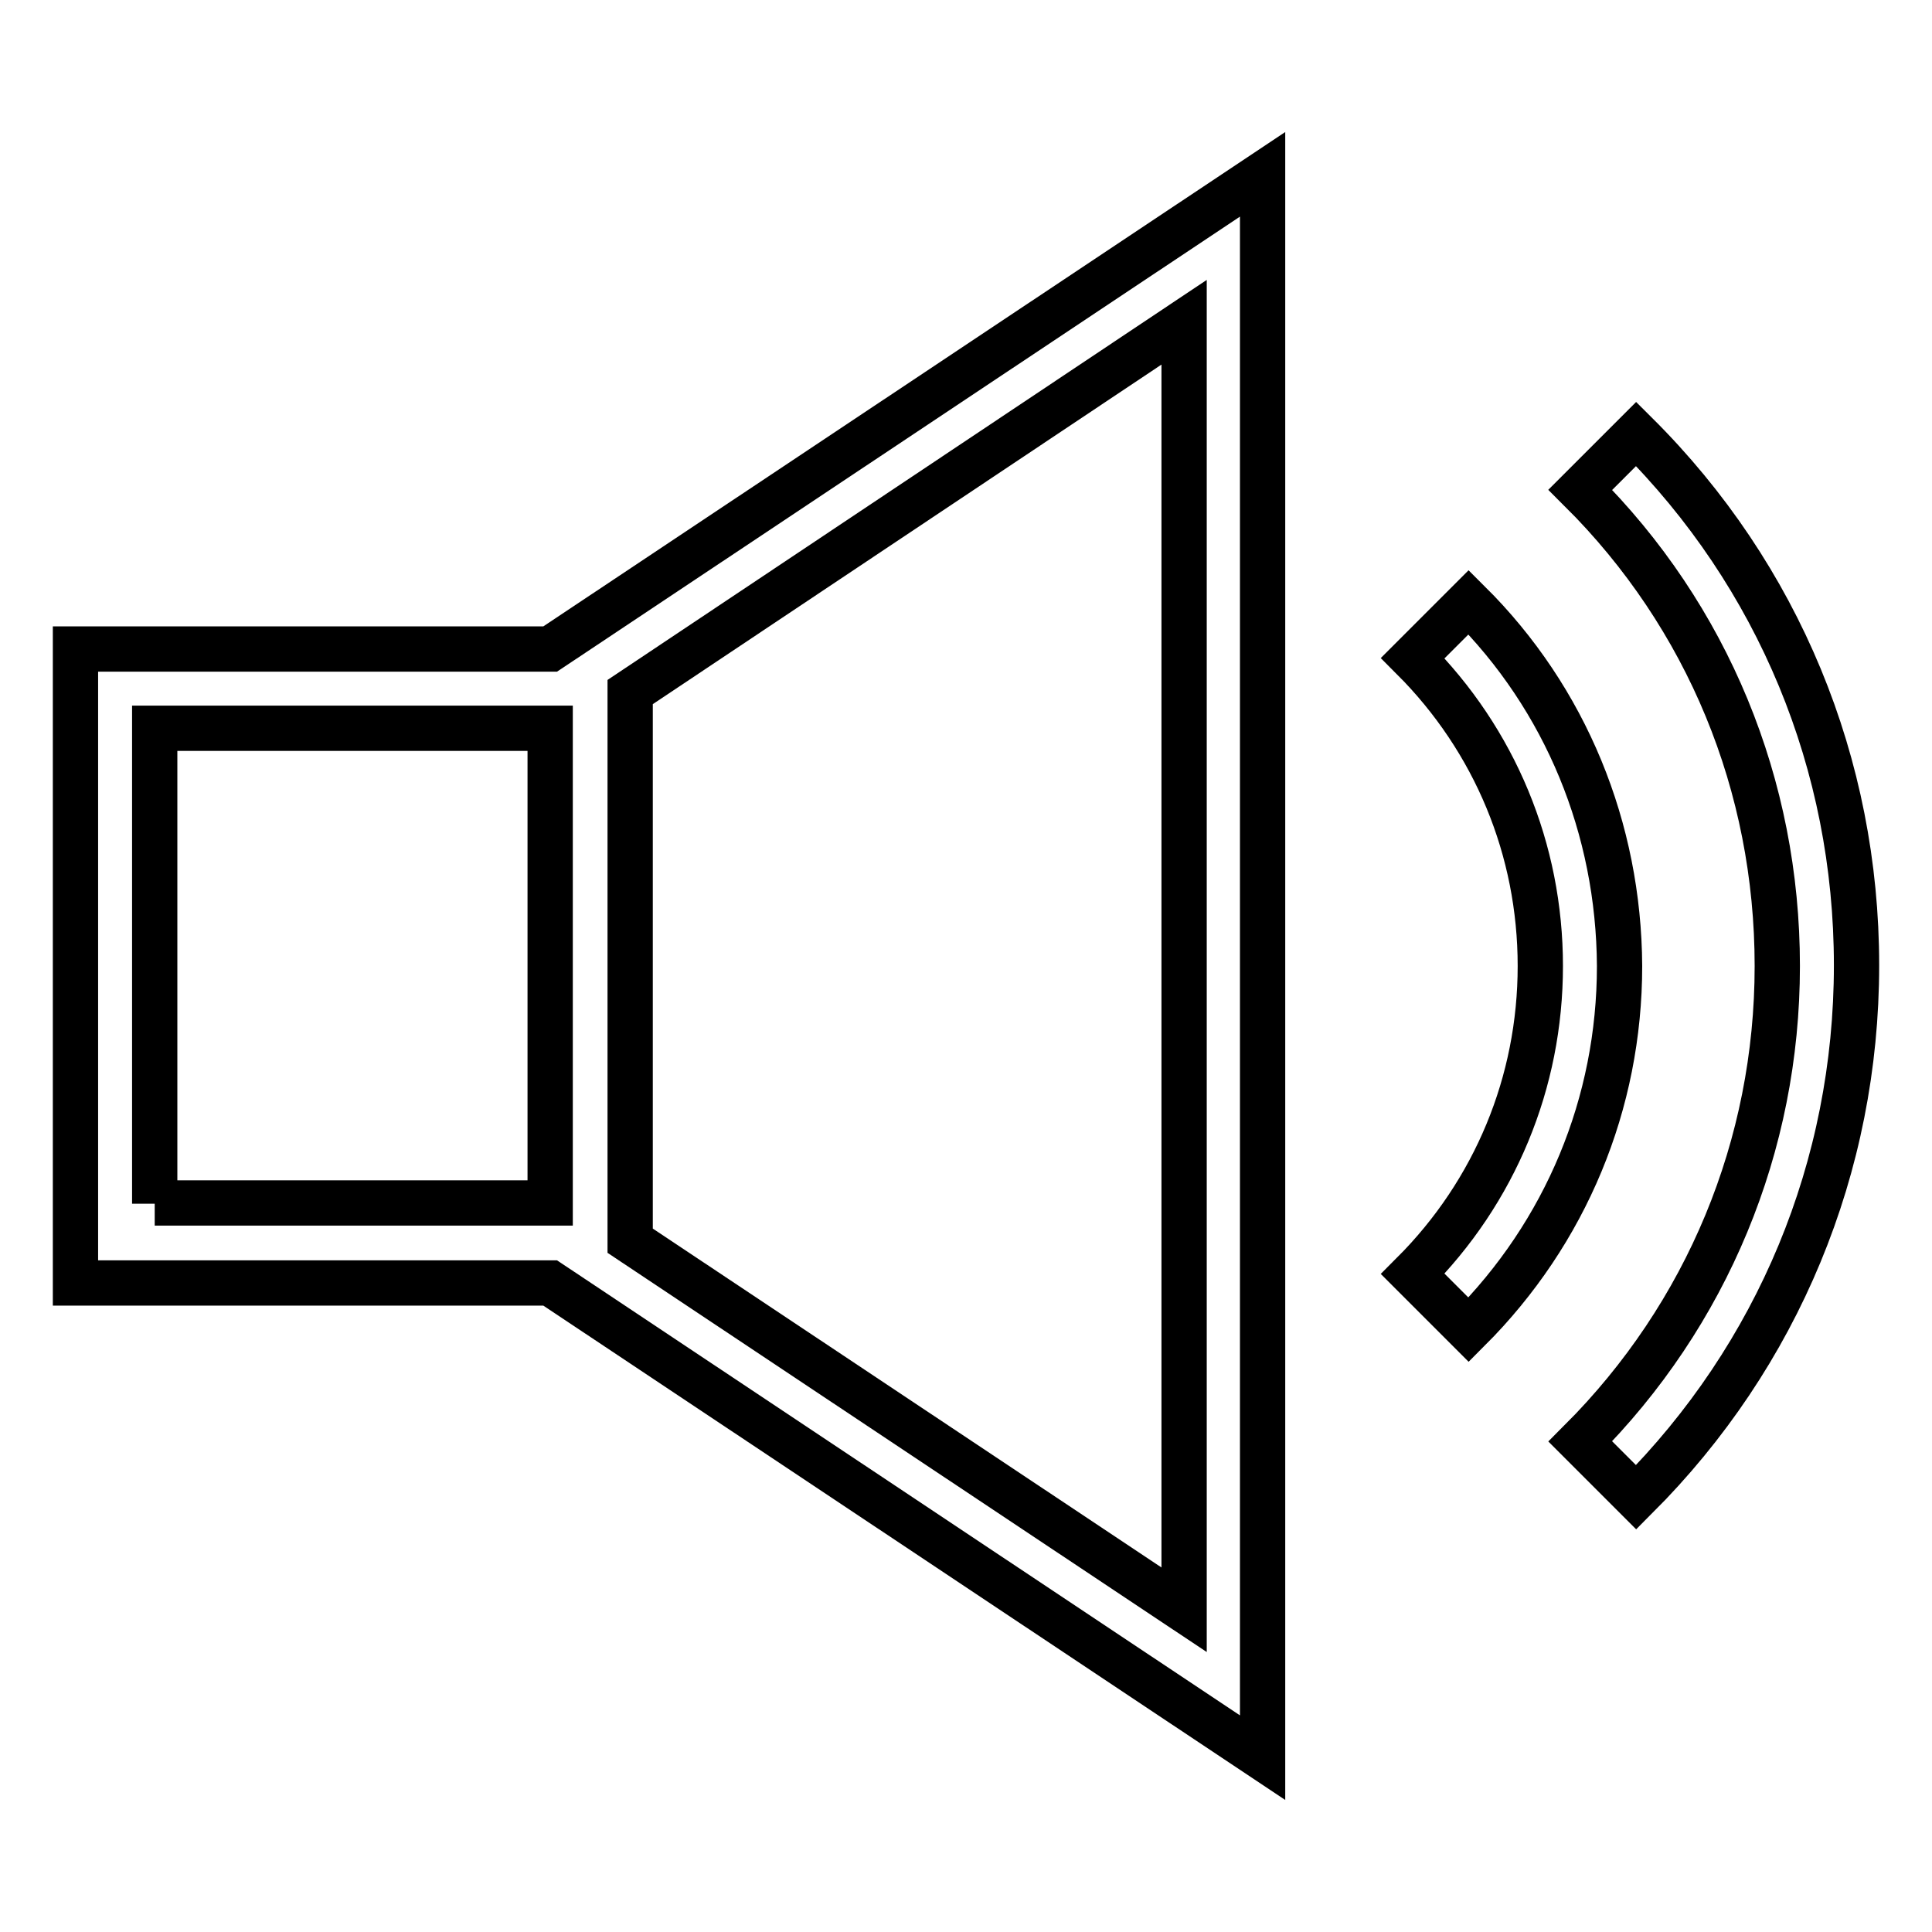
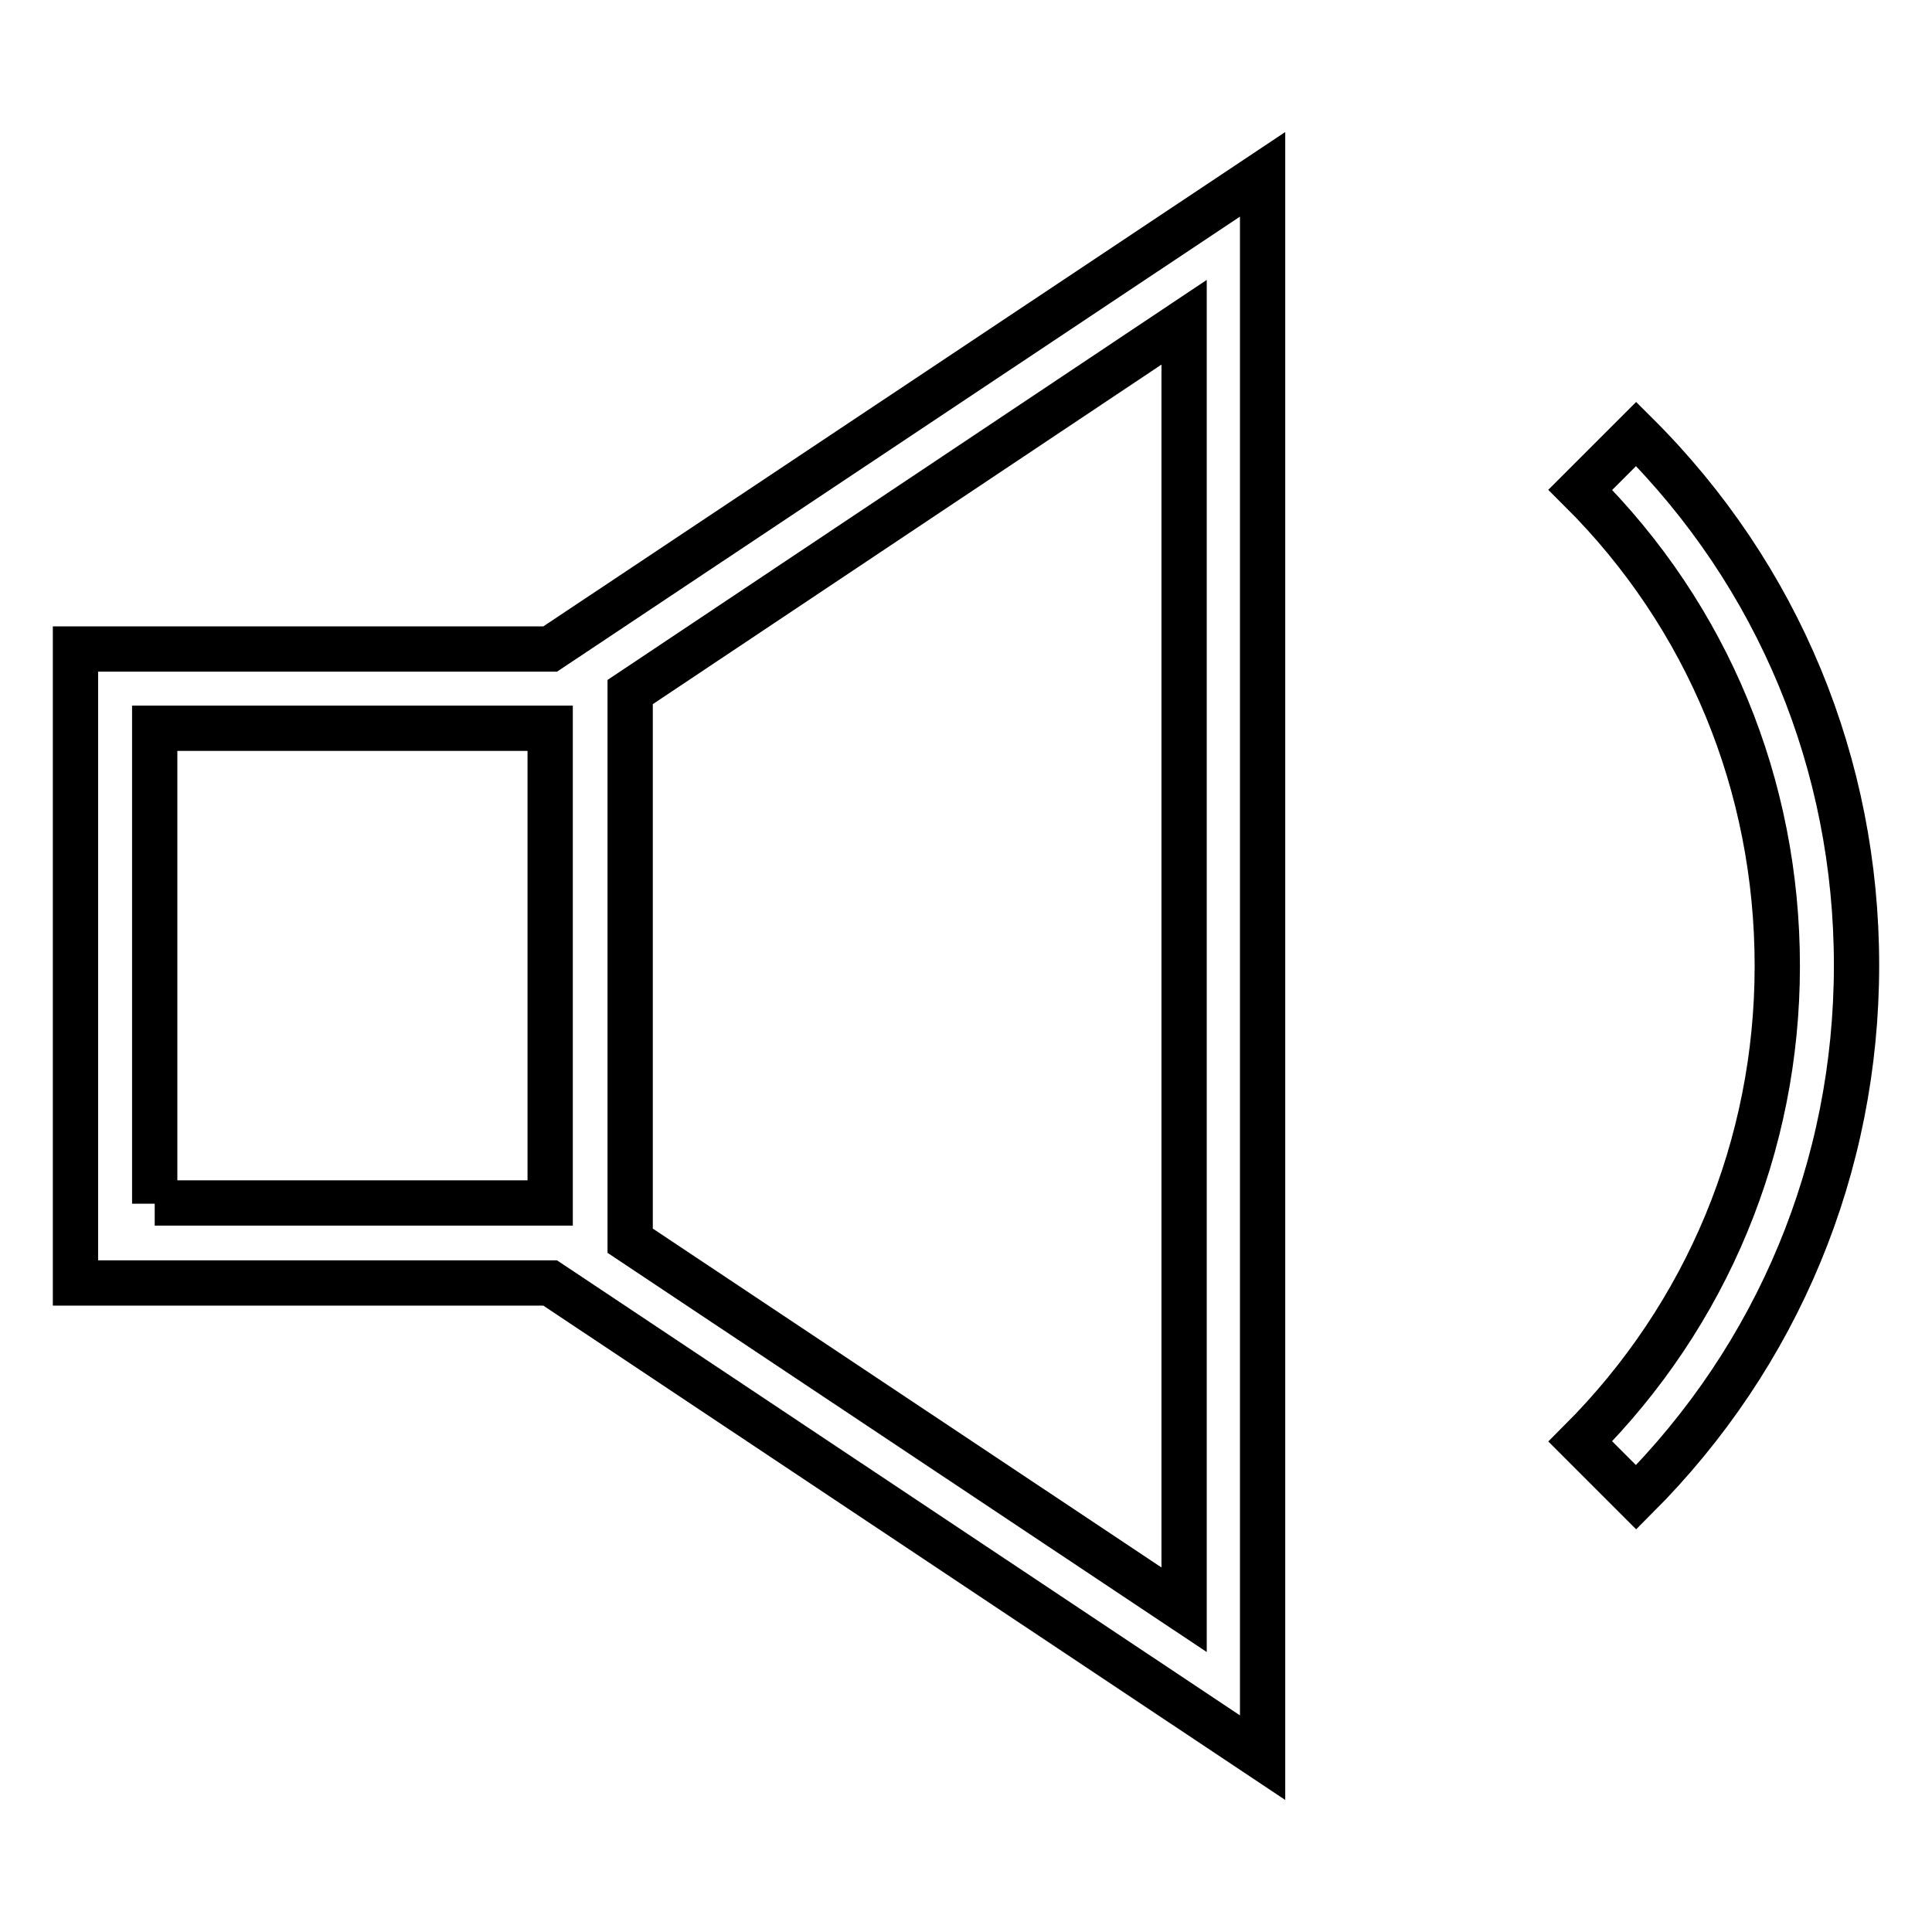
<svg xmlns="http://www.w3.org/2000/svg" version="1.1" x="0px" y="0px" viewBox="0 0 256 256" enable-background="new 0 0 256 256" xml:space="preserve">
  <g>
-     <path stroke-width="6" fill-opacity="0" stroke="#000000" d="M194.6,79.8l-7.4,7.4c10.9,10.9,16.9,25.4,16.9,40.8c0,15.4-6,29.9-16.9,40.8l7.4,7.4 c12.9-12.9,20-30,20-48.2C214.5,109.8,207.5,92.6,194.6,79.8L194.6,79.8z" />
    <path stroke-width="6" fill-opacity="0" stroke="#000000" d="M216.8,57.5l-7.4,7.4c16.9,16.8,26.1,39.2,26.1,63.1c0,23.8-9.3,46.2-26.1,63l7.4,7.4 c18.8-18.8,29.2-43.8,29.2-70.5C246,101.3,235.7,76.3,216.8,57.5L216.8,57.5z M10,86V170h62.9l94.4,62.9V23.1L72.9,86H10z  M20.5,159.5V96.5h52.4v62.9H20.5z M156.9,213.3l-73.4-48.9V91.7l73.4-49L156.9,213.3L156.9,213.3z" />
  </g>
</svg>